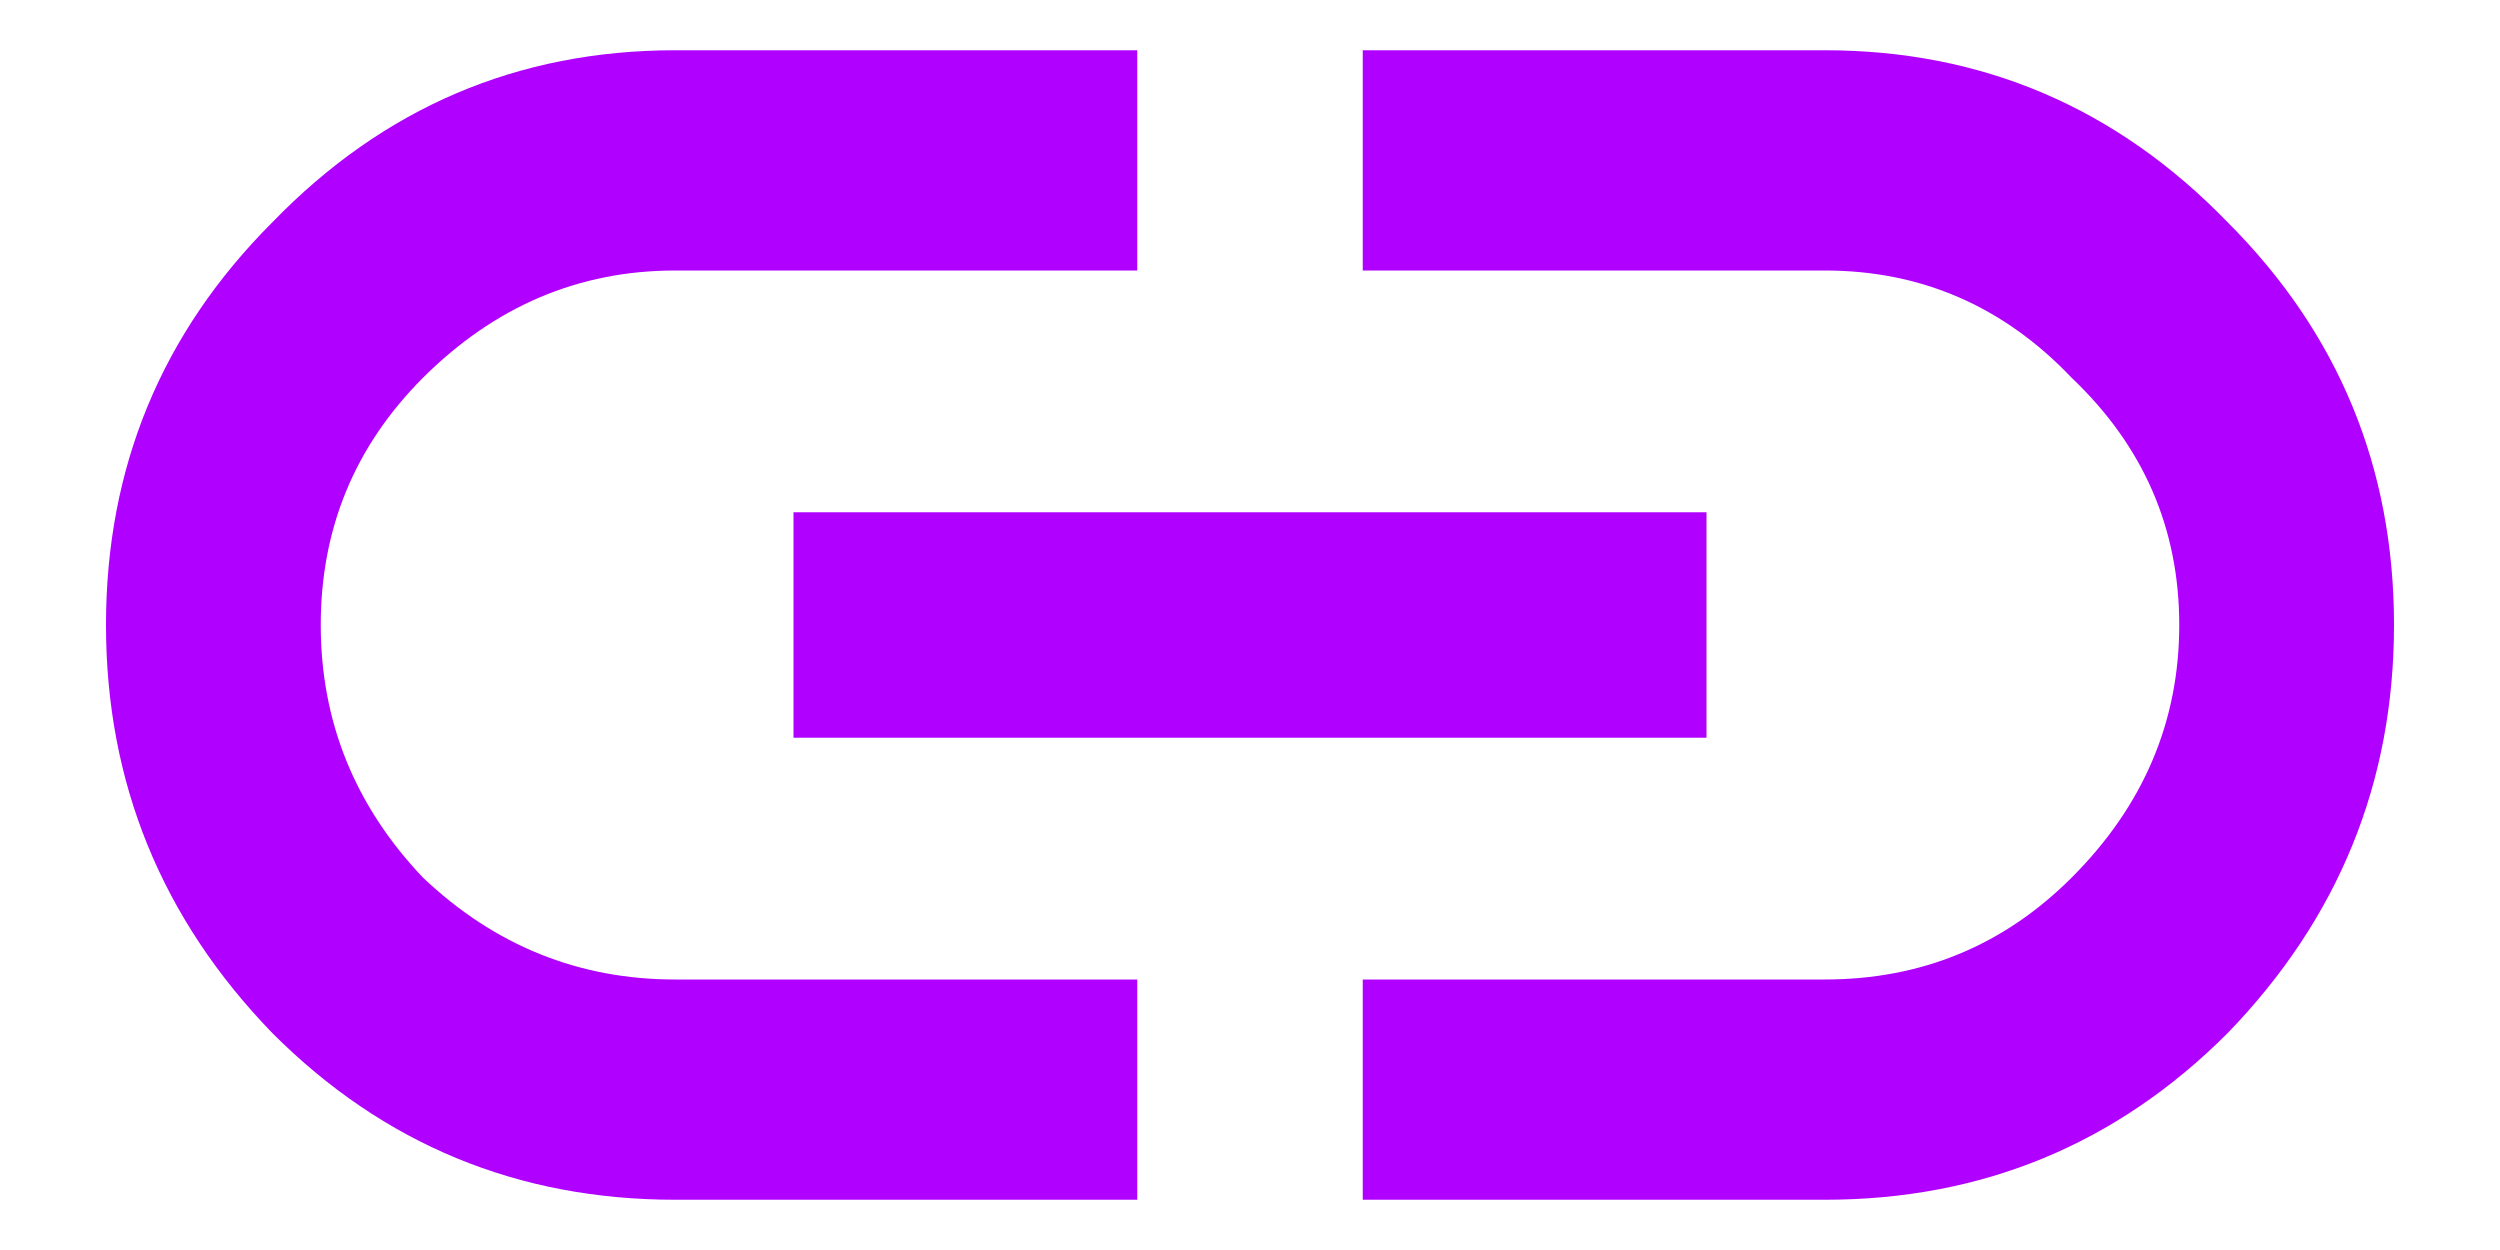
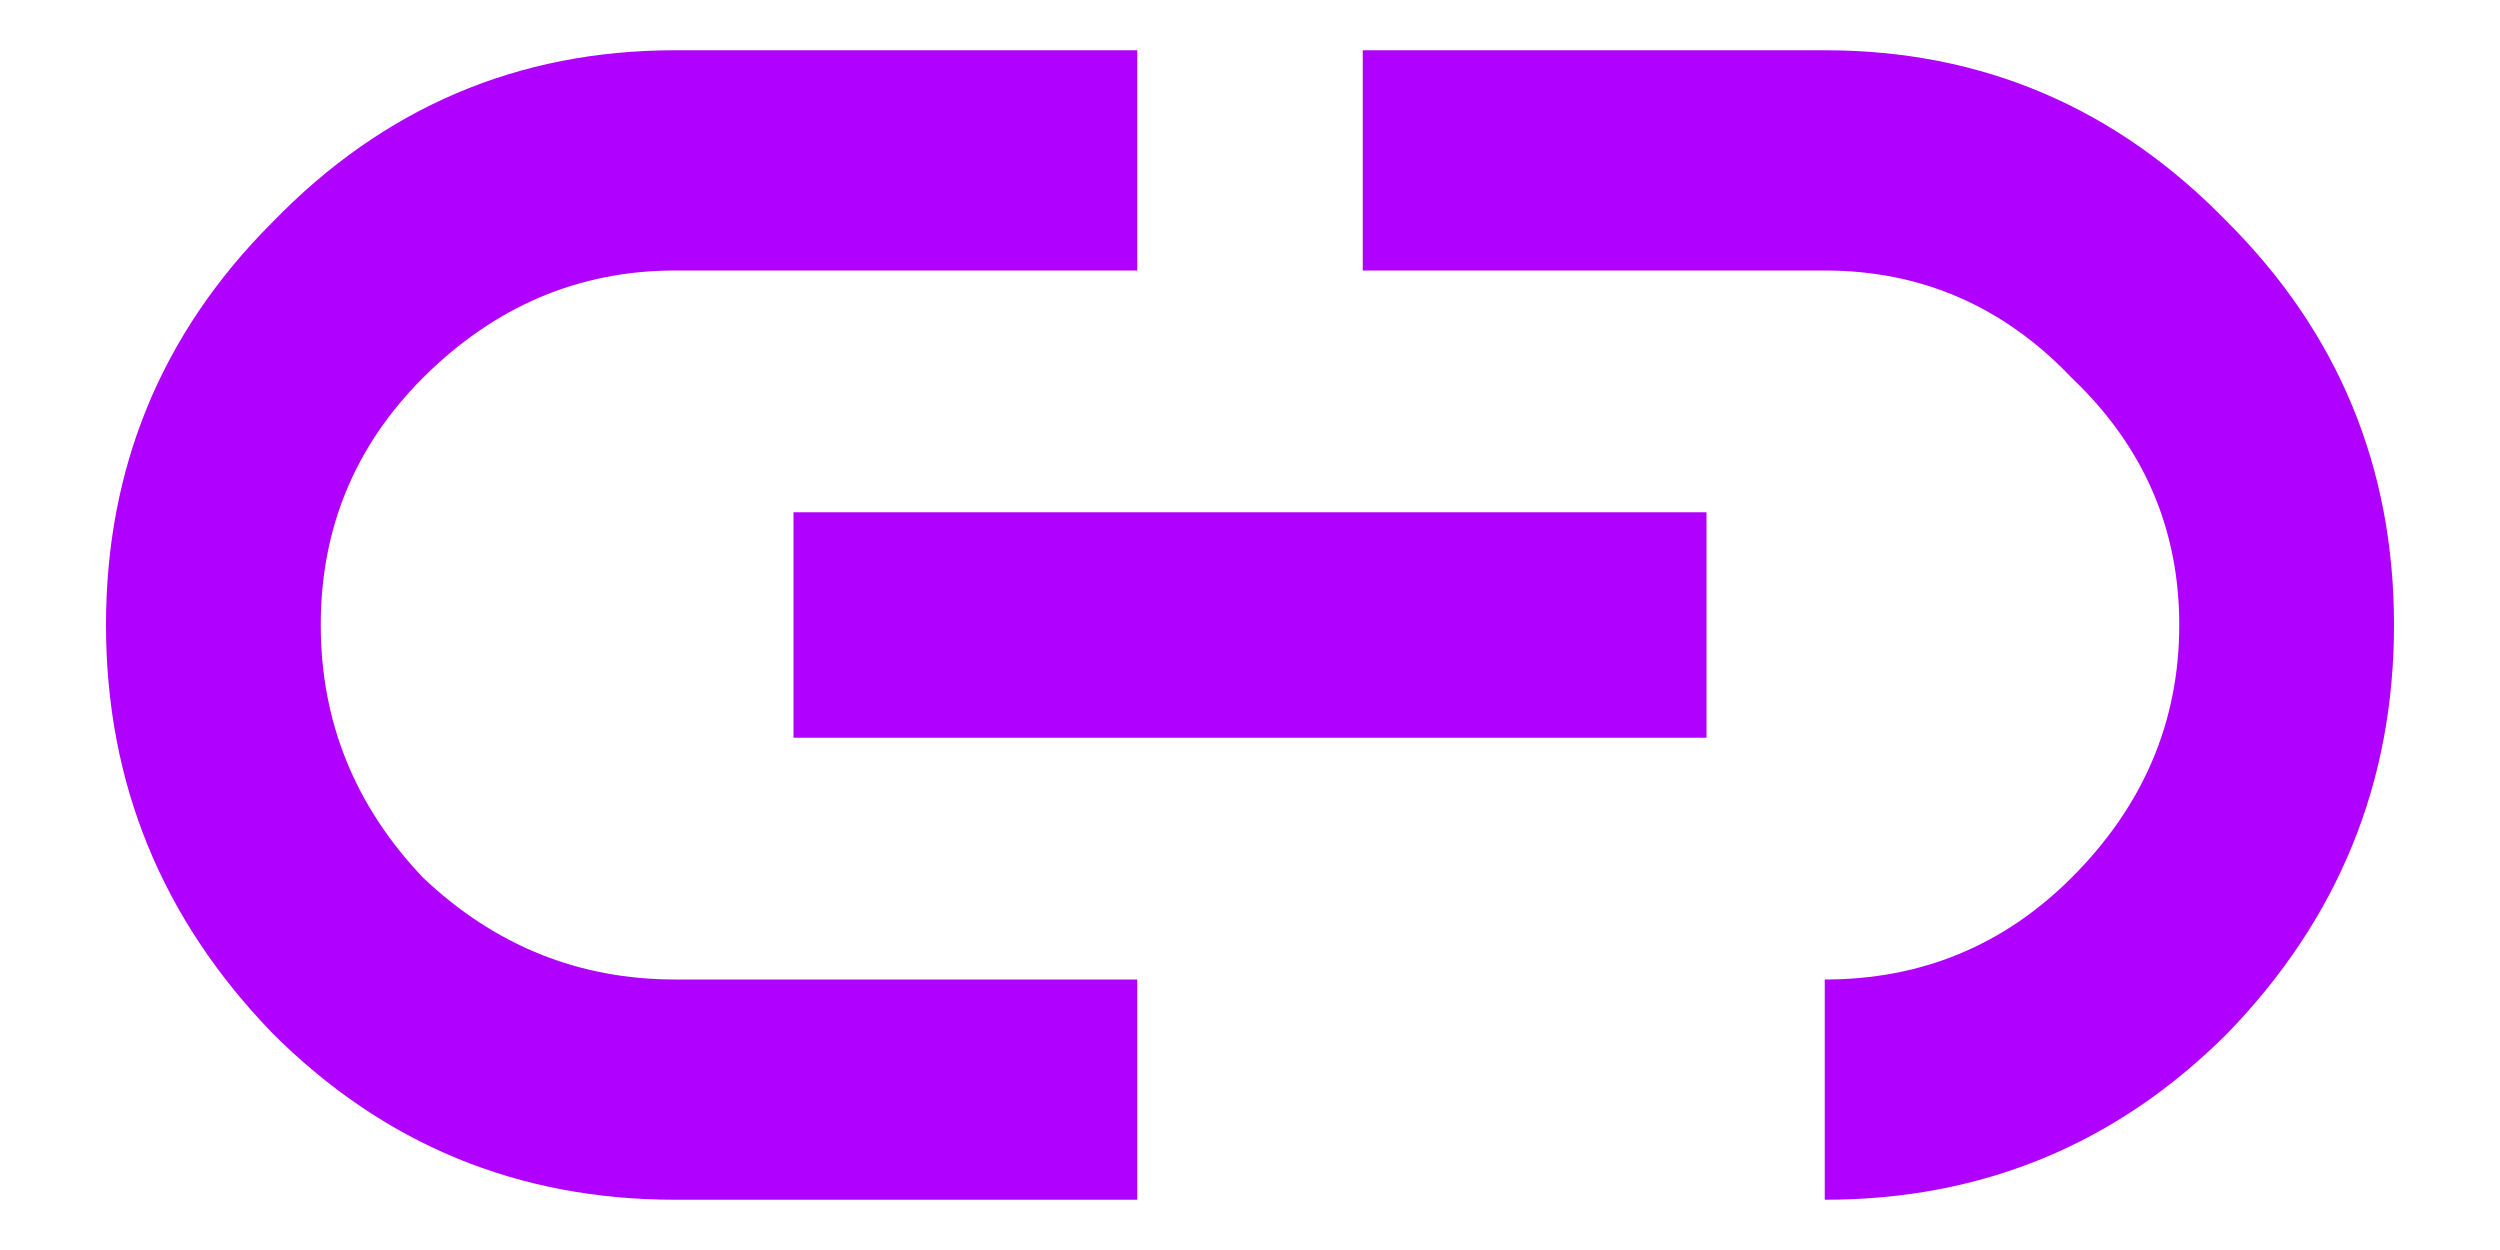
<svg xmlns="http://www.w3.org/2000/svg" width="20" height="10" viewBox="0 0 20 10" fill="none">
-   <path d="M14.598 0.402C15.858 0.402 16.932 0.861 17.82 1.777C18.708 2.665 19.152 3.74 19.152 5C19.152 6.26 18.708 7.349 17.82 8.266C16.932 9.154 15.858 9.598 14.598 9.598H10.902V7.836H14.598C15.371 7.836 16.03 7.564 16.574 7.02C17.147 6.447 17.434 5.773 17.434 5C17.434 4.227 17.147 3.568 16.574 3.023C16.03 2.451 15.371 2.164 14.598 2.164H10.902V0.402H14.598ZM6.348 5.902V4.098H13.652V5.902H6.348ZM3.383 3.023C2.839 3.568 2.566 4.227 2.566 5C2.566 5.773 2.839 6.447 3.383 7.02C3.956 7.564 4.629 7.836 5.402 7.836H9.098V9.598H5.402C4.142 9.598 3.068 9.154 2.18 8.266C1.292 7.349 0.848 6.26 0.848 5C0.848 3.74 1.292 2.665 2.18 1.777C3.068 0.861 4.142 0.402 5.402 0.402H9.098V2.164H5.402C4.629 2.164 3.956 2.451 3.383 3.023Z" fill="#B000FF" />
+   <path d="M14.598 0.402C15.858 0.402 16.932 0.861 17.82 1.777C18.708 2.665 19.152 3.74 19.152 5C19.152 6.26 18.708 7.349 17.82 8.266C16.932 9.154 15.858 9.598 14.598 9.598V7.836H14.598C15.371 7.836 16.03 7.564 16.574 7.02C17.147 6.447 17.434 5.773 17.434 5C17.434 4.227 17.147 3.568 16.574 3.023C16.03 2.451 15.371 2.164 14.598 2.164H10.902V0.402H14.598ZM6.348 5.902V4.098H13.652V5.902H6.348ZM3.383 3.023C2.839 3.568 2.566 4.227 2.566 5C2.566 5.773 2.839 6.447 3.383 7.02C3.956 7.564 4.629 7.836 5.402 7.836H9.098V9.598H5.402C4.142 9.598 3.068 9.154 2.18 8.266C1.292 7.349 0.848 6.26 0.848 5C0.848 3.74 1.292 2.665 2.18 1.777C3.068 0.861 4.142 0.402 5.402 0.402H9.098V2.164H5.402C4.629 2.164 3.956 2.451 3.383 3.023Z" fill="#B000FF" />
</svg>